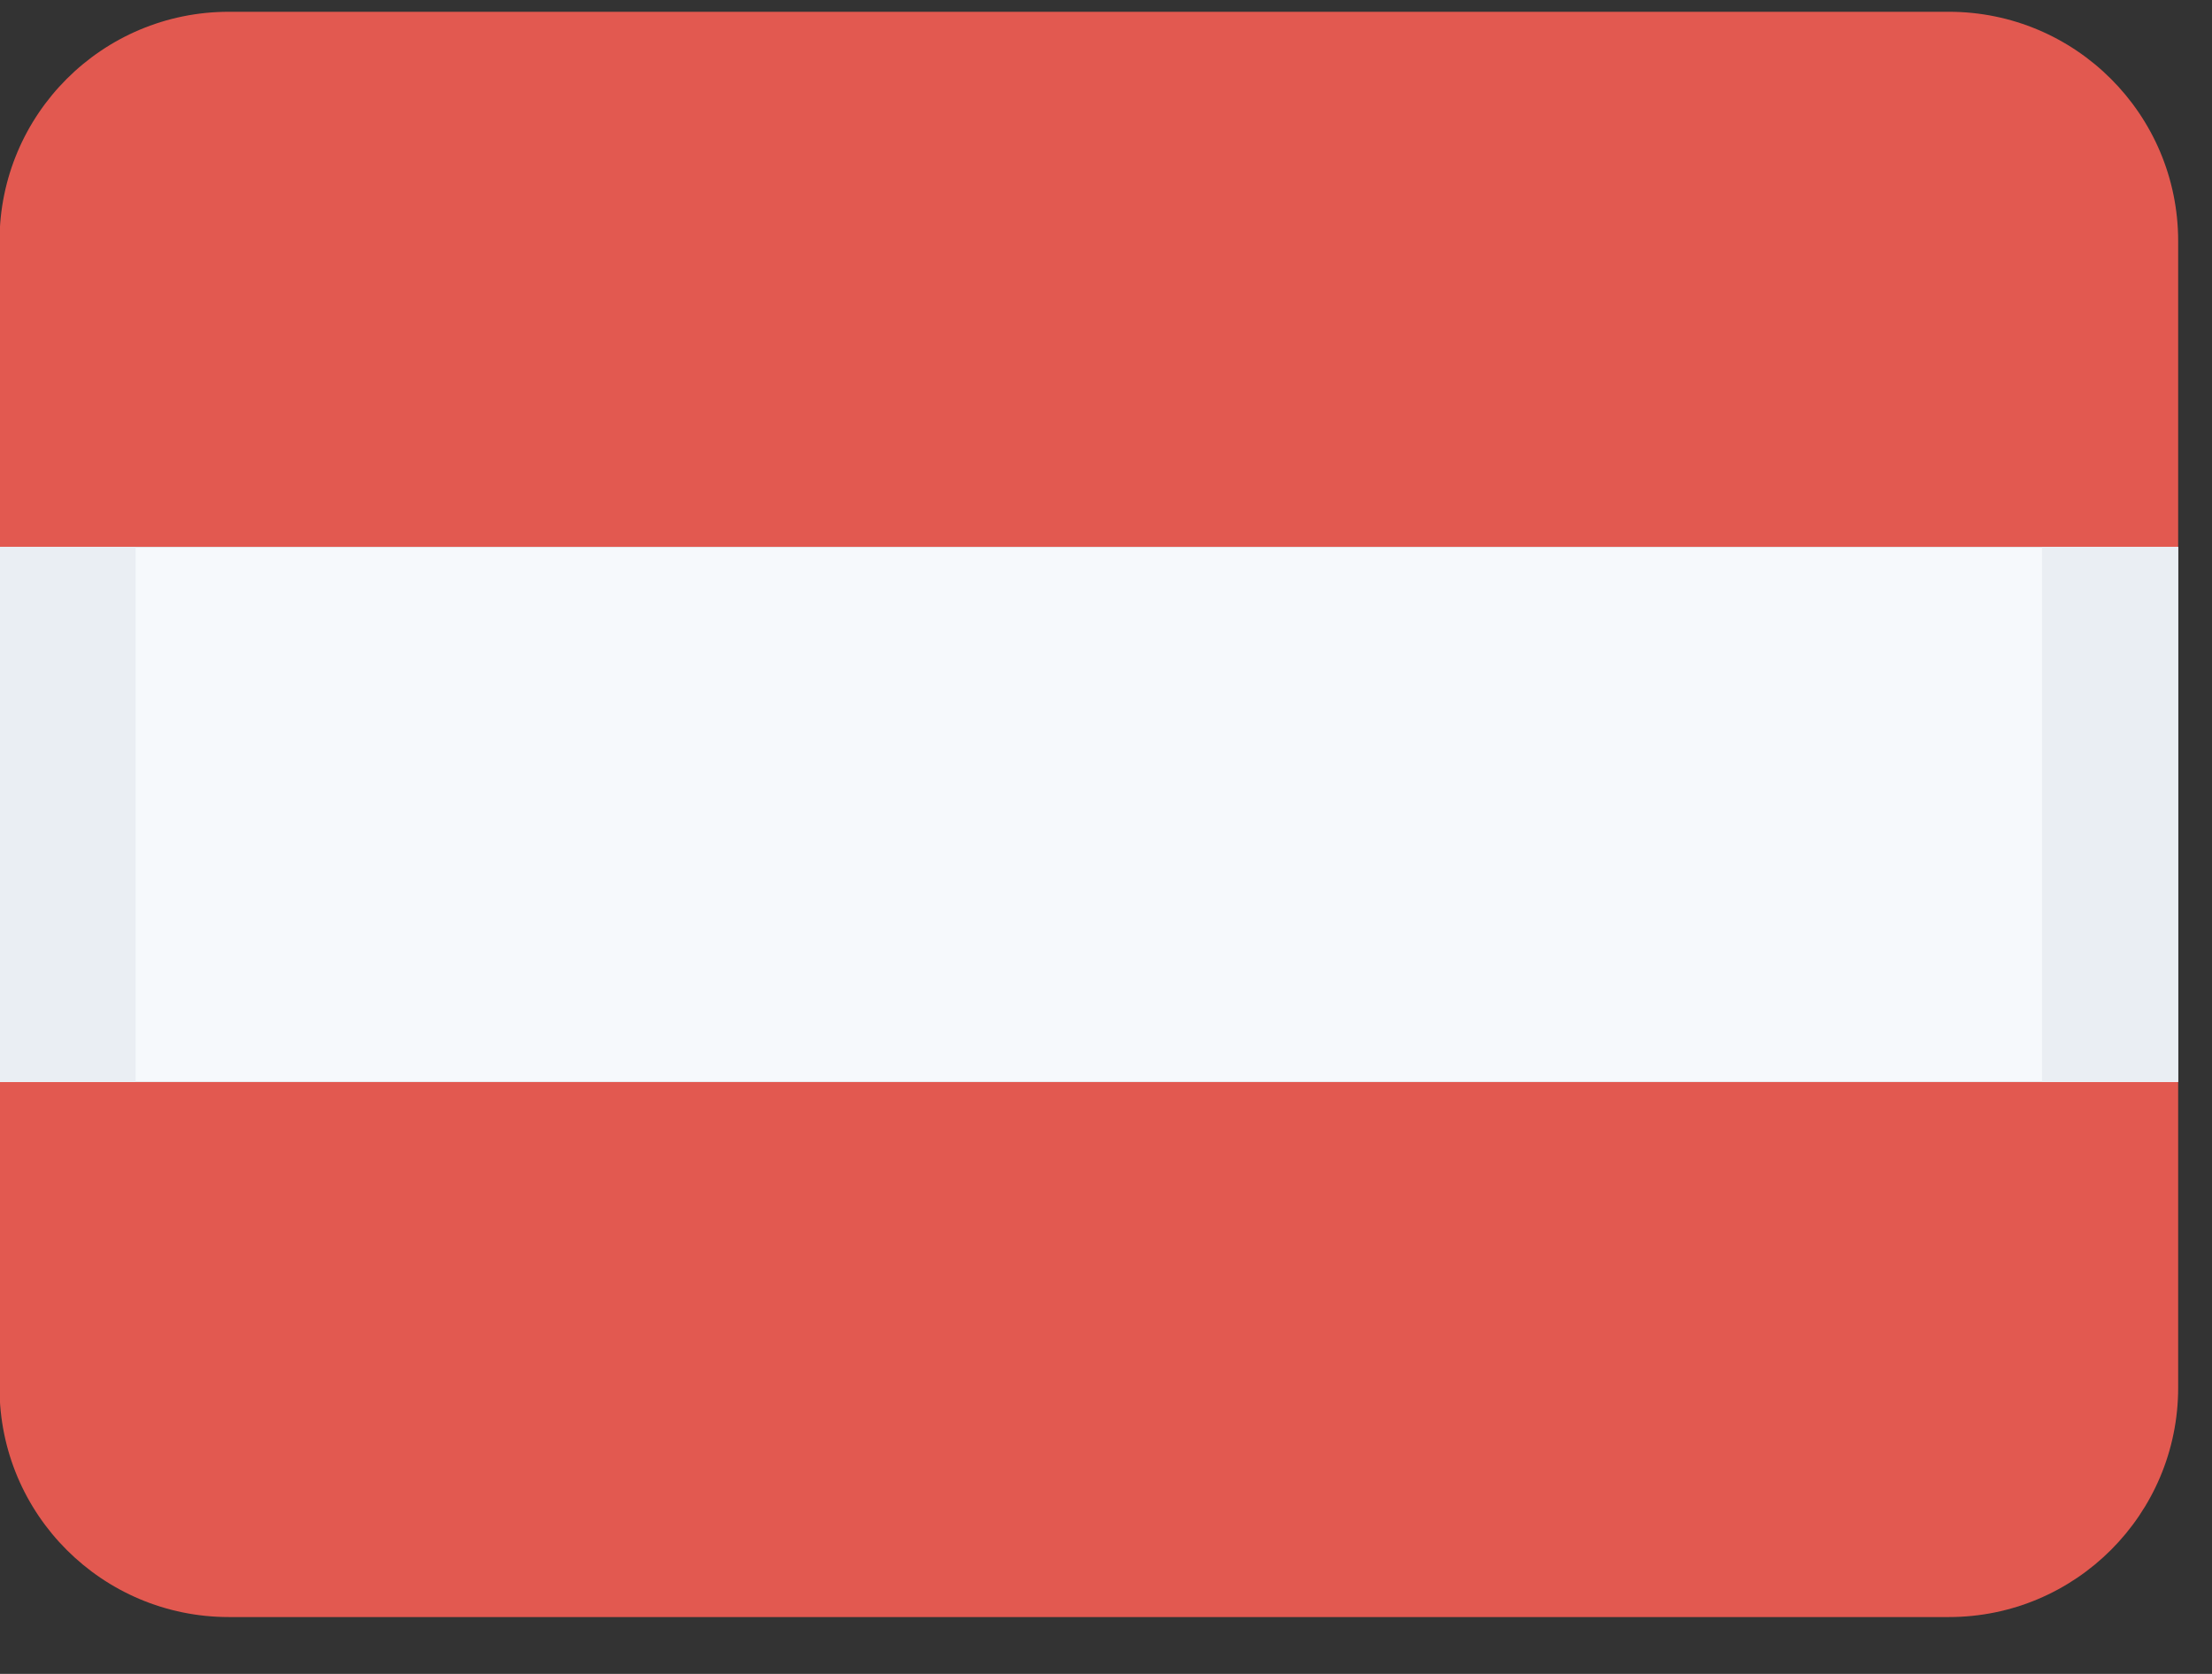
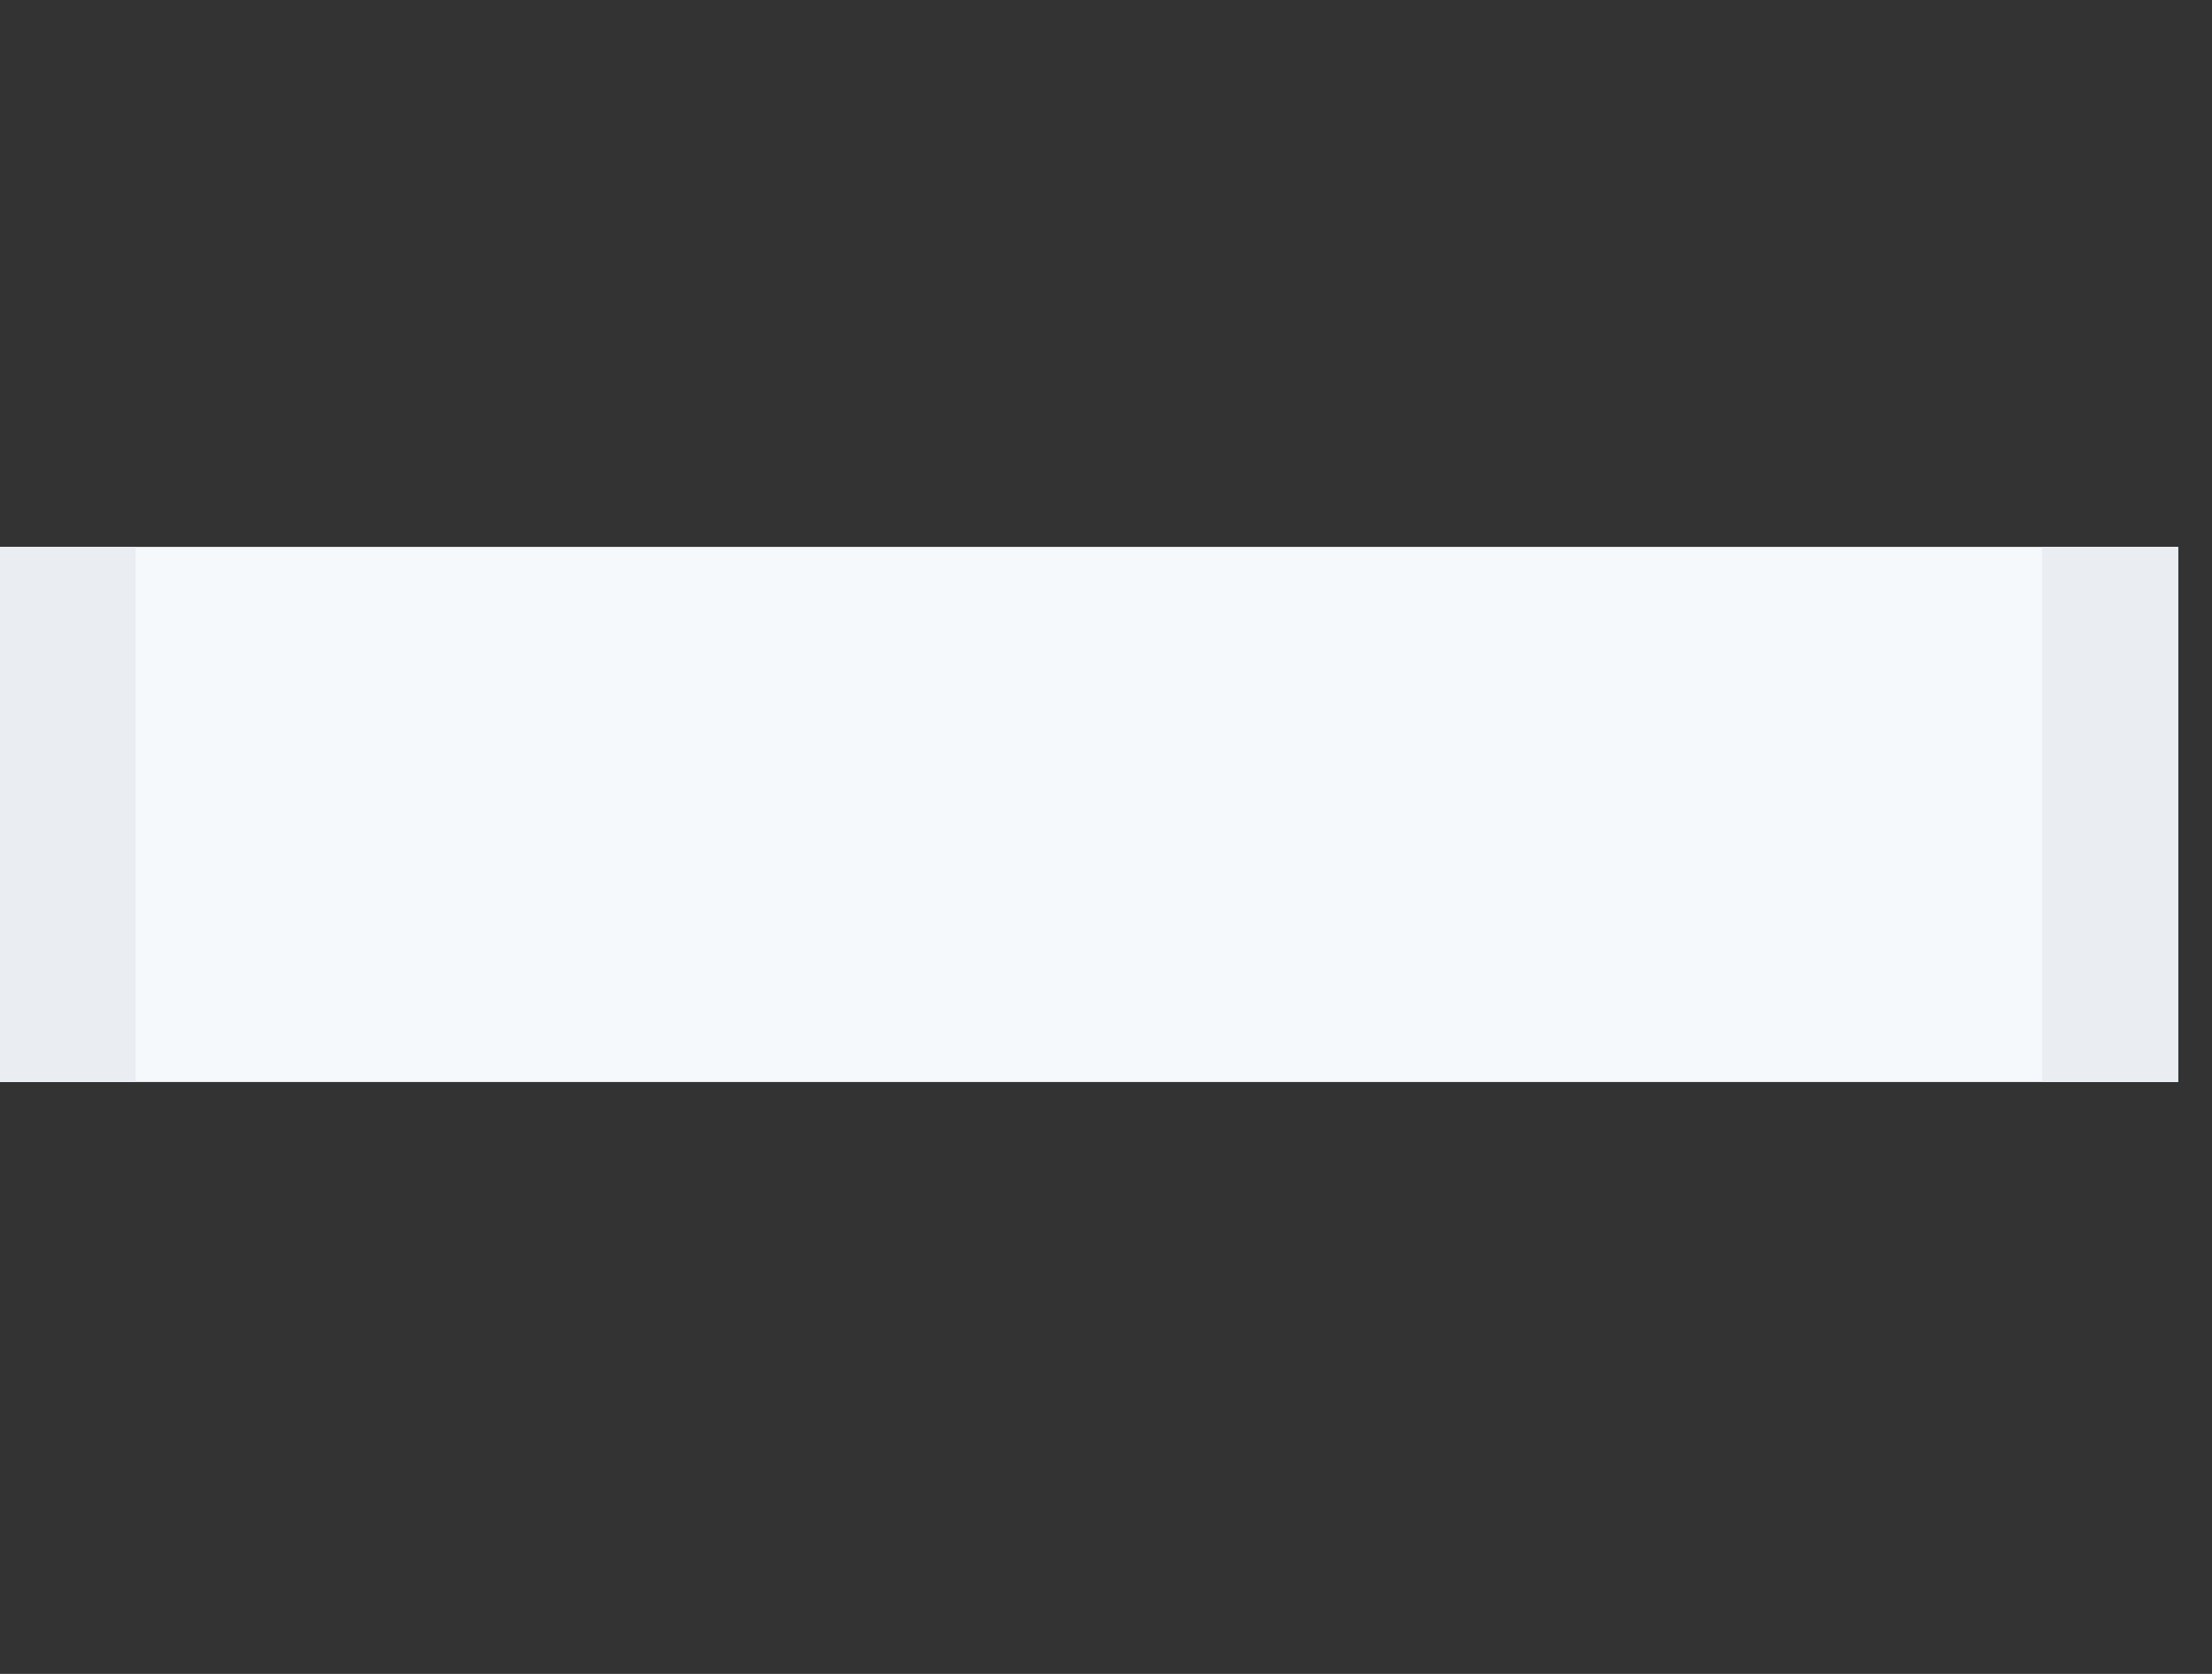
<svg xmlns="http://www.w3.org/2000/svg" width="37" height="28" viewBox="0 0 37 28" fill="none">
  <rect x="0" y="0" width="37" height="28" fill="#333333" stroke="none" />
-   <path fill-rule="evenodd" clip-rule="evenodd" d="M-0.008 4.033C-0.008 1.914 1.709 0.197 3.828 0.197H32.598C34.717 0.197 36.434 1.914 36.434 4.033V9.148H-0.008V4.033ZM-0.008 23.213V18.098H36.434V23.213C36.434 25.332 34.717 27.049 32.598 27.049H3.828C1.709 27.049 -0.008 25.332 -0.008 23.213Z" fill="#E25950" />
  <path fill-rule="evenodd" clip-rule="evenodd" d="M-0.008 9.148V18.099H36.434V9.148H-0.008Z" fill="#F6F9FC" />
-   <path fill-rule="evenodd" clip-rule="evenodd" d="M34.157 9.148V18.099H36.434V9.148H34.157ZM2.269 9.148H-0.008V18.099H2.269V9.148Z" fill="#EAEEF3" />
+   <path fill-rule="evenodd" clip-rule="evenodd" d="M34.157 9.148V18.099H36.434V9.148H34.157ZM2.269 9.148H-0.008V18.099H2.269V9.148" fill="#EAEEF3" />
</svg>